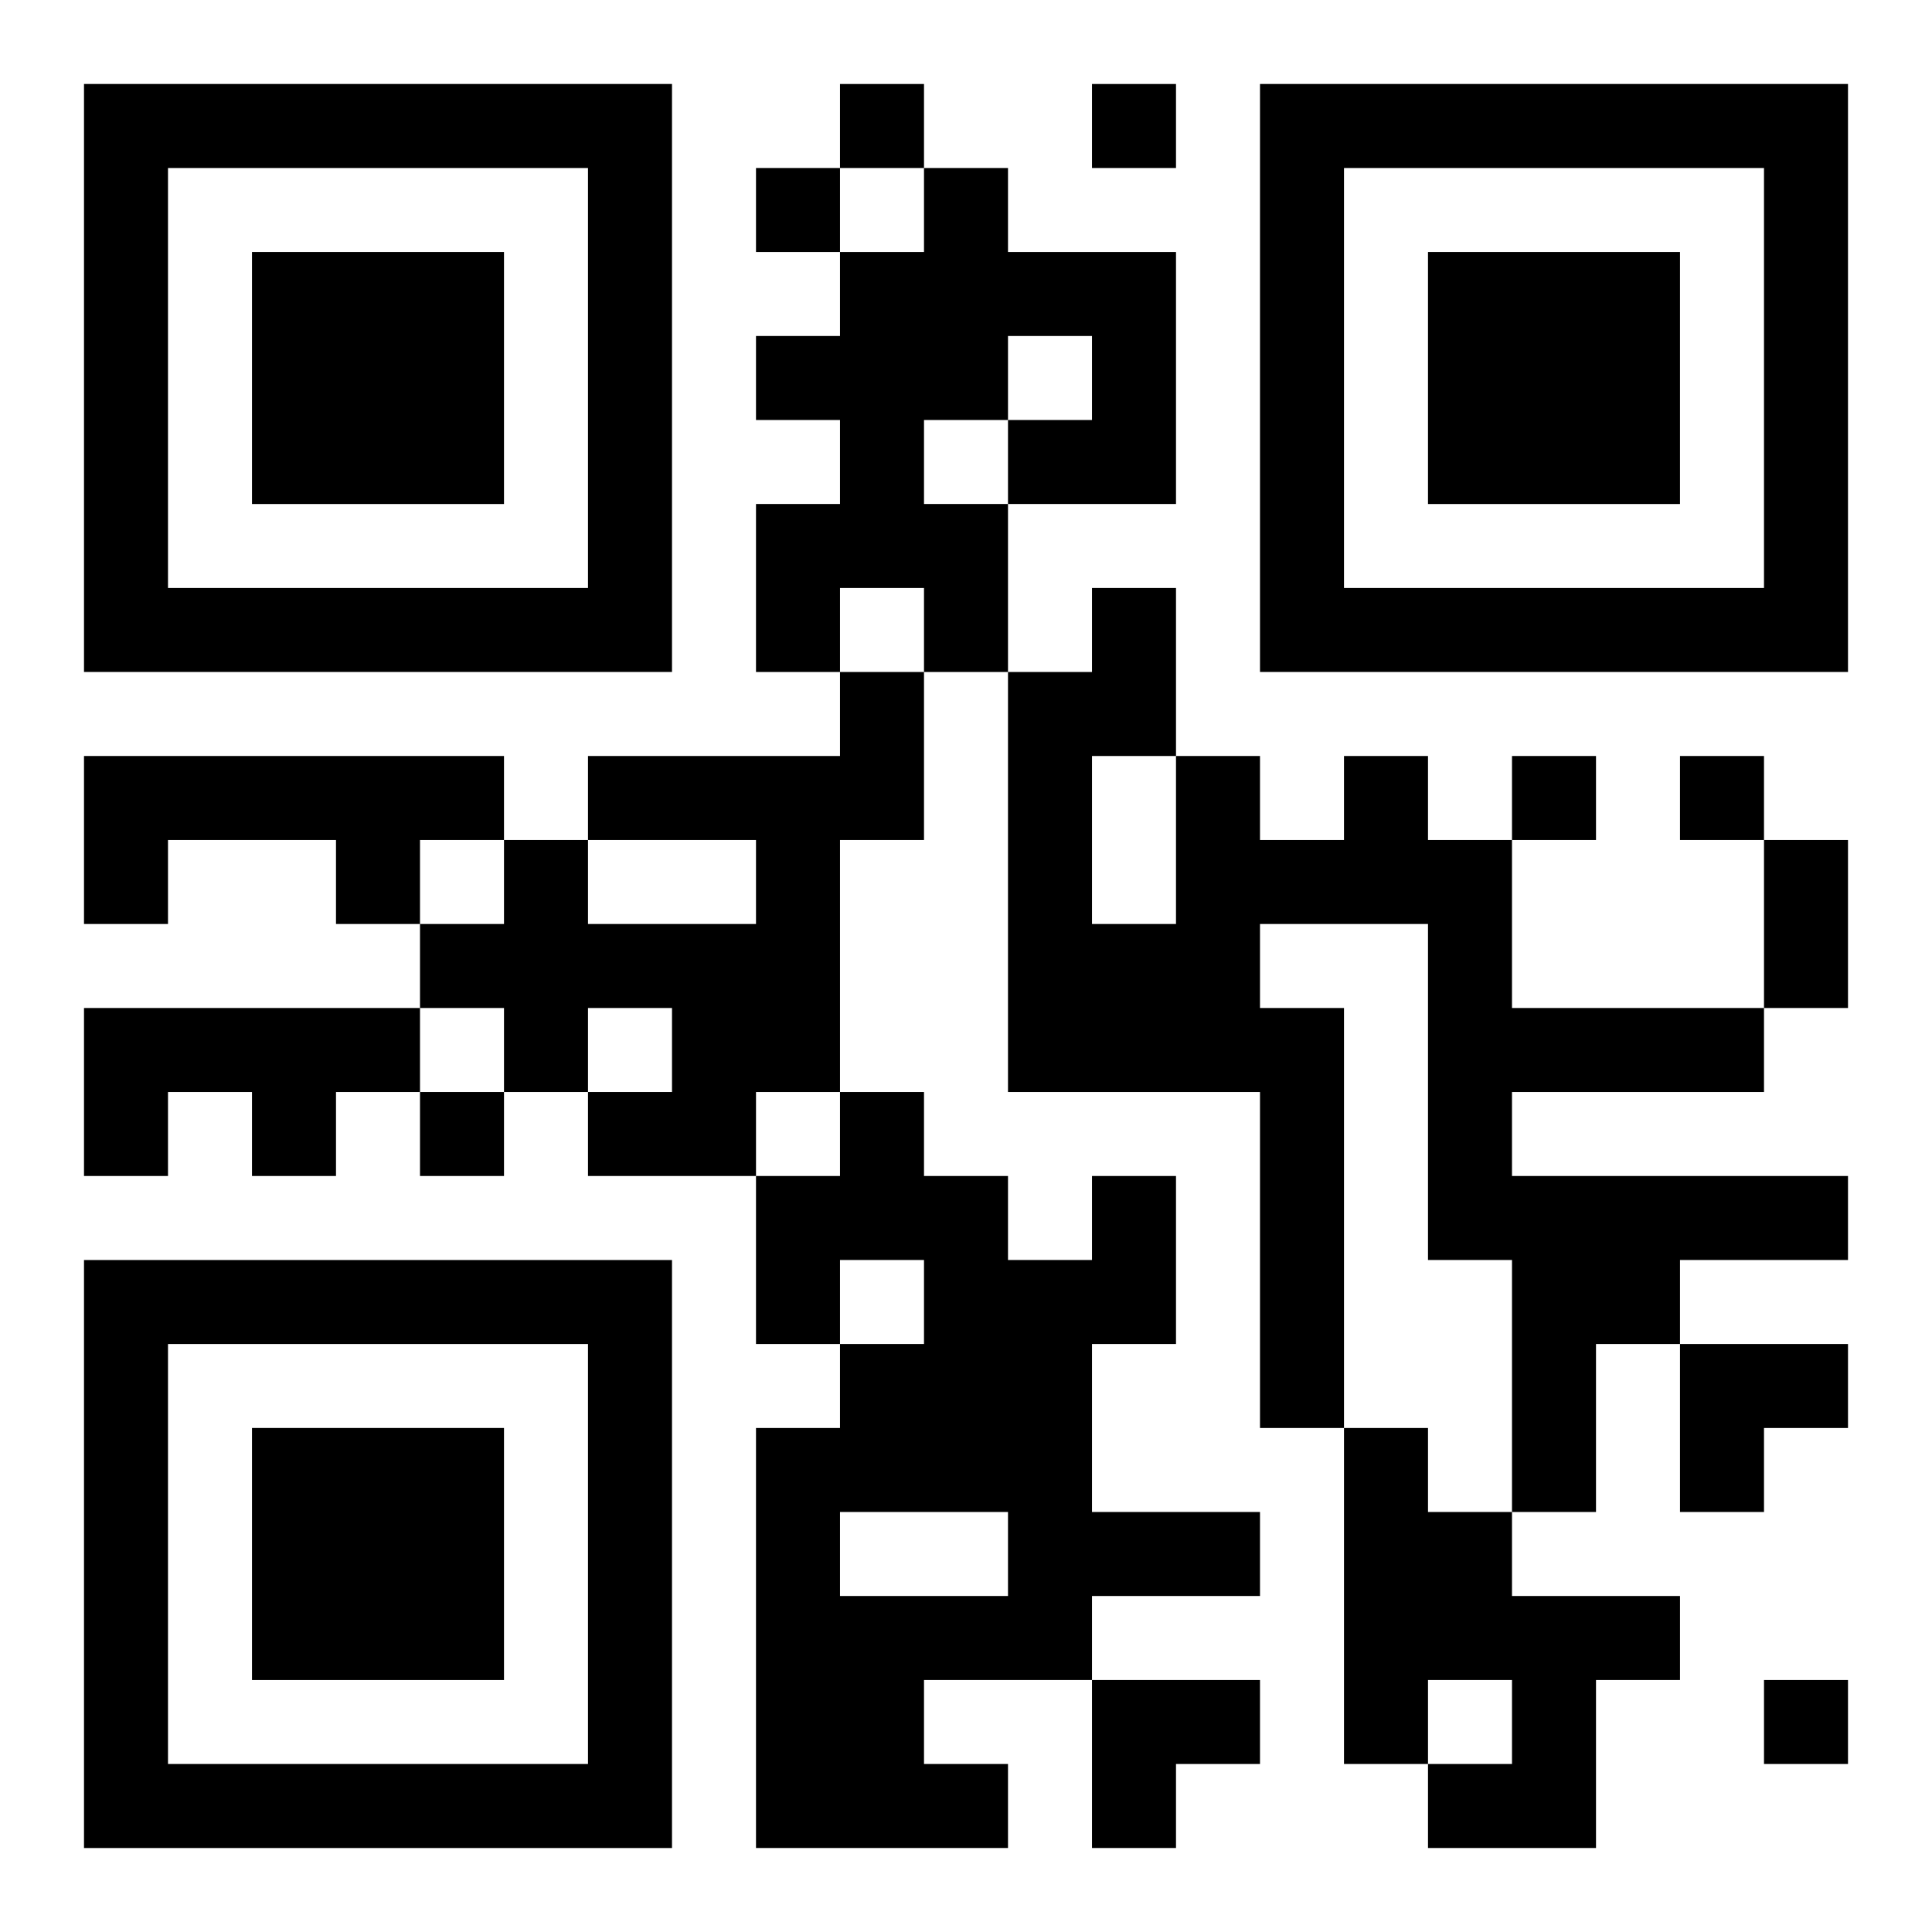
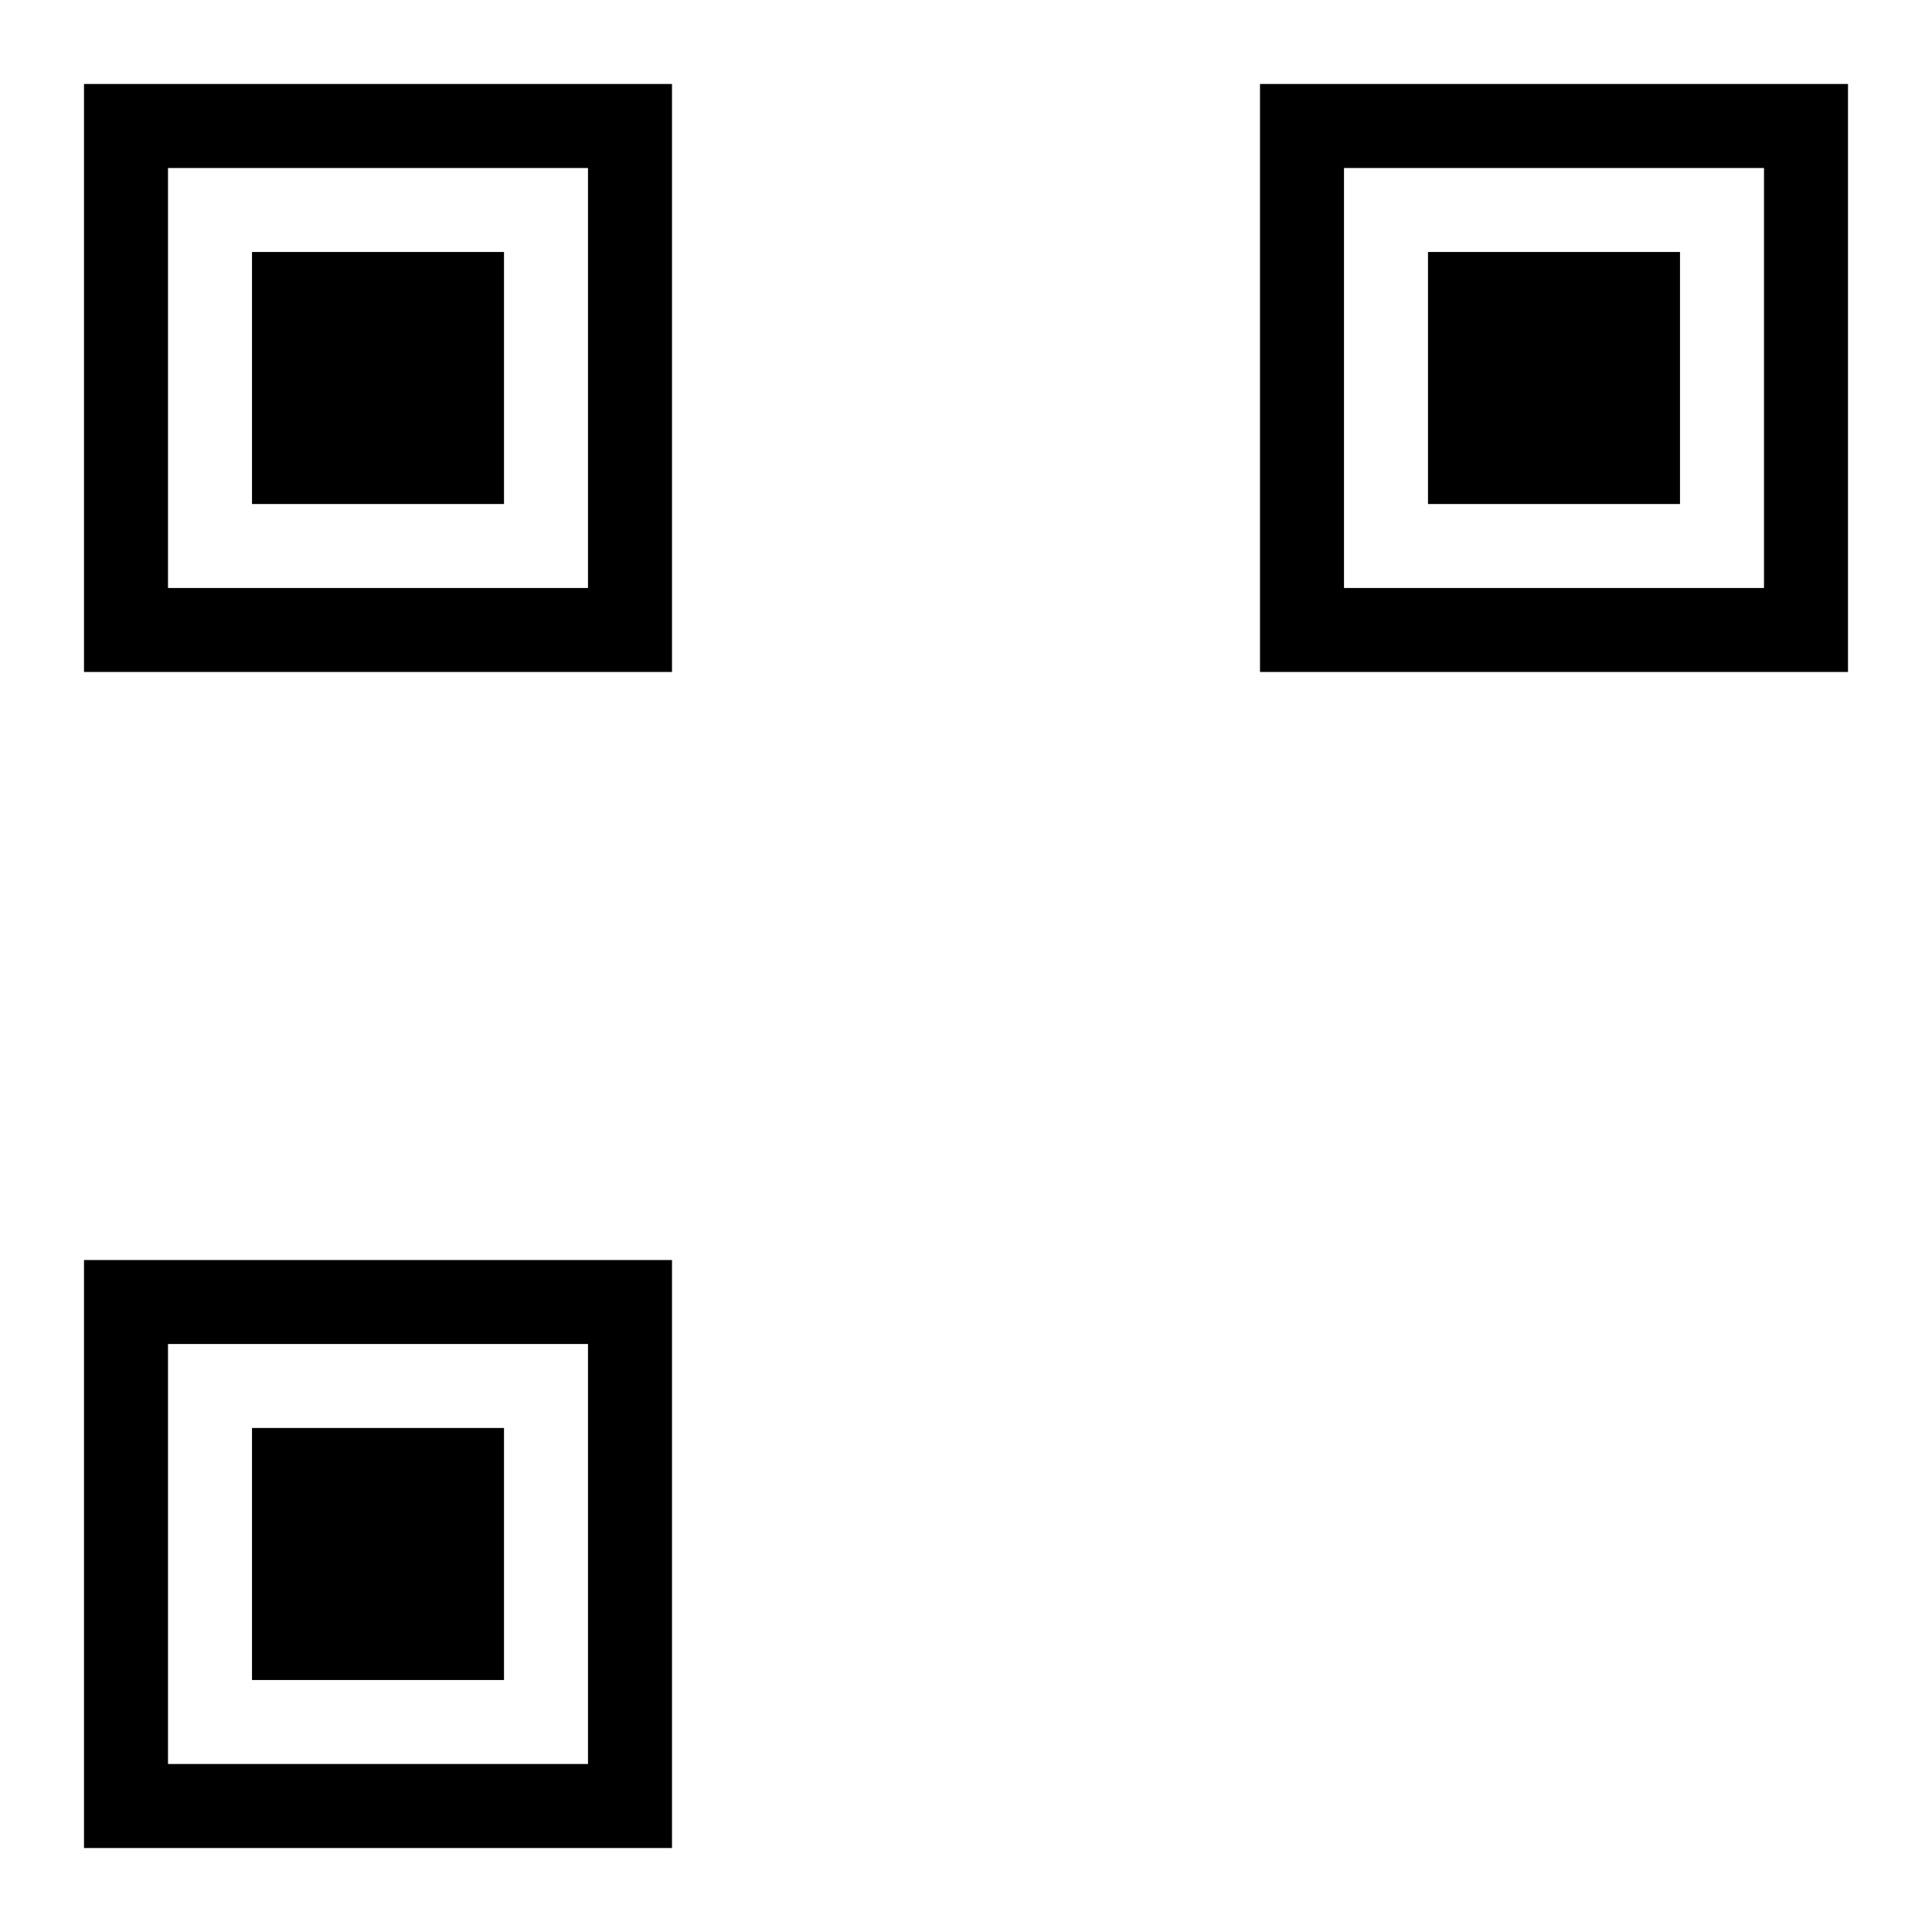
<svg xmlns="http://www.w3.org/2000/svg" xmlns:xlink="http://www.w3.org/1999/xlink" width="250" height="250" baseProfile="full" version="1.1" viewBox="-1 -1 23 23">
  <symbol id="a">
    <path d="m0 7v7h7v-7h-7zm1 1h5v5h-5v-5zm1 1v3h3v-3h-3z" />
  </symbol>
  <use y="-7" xlink:href="#a" />
  <use y="7" xlink:href="#a" />
  <use x="14" y="-7" xlink:href="#a" />
-   <path d="m10 1h1v1h2v3h-2v2h-1v-1h-1v1h-1v-2h1v-1h-1v-1h1v-1h1v-1m1 2v1h1v-1h-1m-1 1v1h1v-1h-1m-1 3h1v2h-1v3h-1v1h-2v-1h1v-1h-1v1h-1v-1h-1v-1h1v-1h1v1h2v-1h-2v-1h3v-1m-9 1h5v1h-1v1h-1v-1h-2v1h-1v-2m15 0h1v1h1v2h3v1h-3v1h4v1h-2v1h-1v2h-1v-3h-1v-4h-2v1h1v5h-1v-4h-3v-5h1v-1h1v2h1v1h1v-1m-3 0v2h1v-2h-1m-12 3h4v1h-1v1h-1v-1h-1v1h-1v-2m12 2h1v2h-1v2h2v1h-2v1h-2v1h1v1h-3v-5h1v-1h1v-1h-1v1h-1v-2h1v-1h1v1h1v1h1v-1m-3 4v1h2v-1h-2m6-1h1v1h1v1h2v1h-1v2h-2v-1h1v-1h-1v1h-1v-4m-6-16v1h1v-1h-1m3 0v1h1v-1h-1m-4 1v1h1v-1h-1m9 7v1h1v-1h-1m2 0v1h1v-1h-1m-15 4v1h1v-1h-1m16 7v1h1v-1h-1m0-10h1v2h-1v-2m-1 6h2v1h-1v1h-1zm-7 4h2v1h-1v1h-1z" />
</svg>